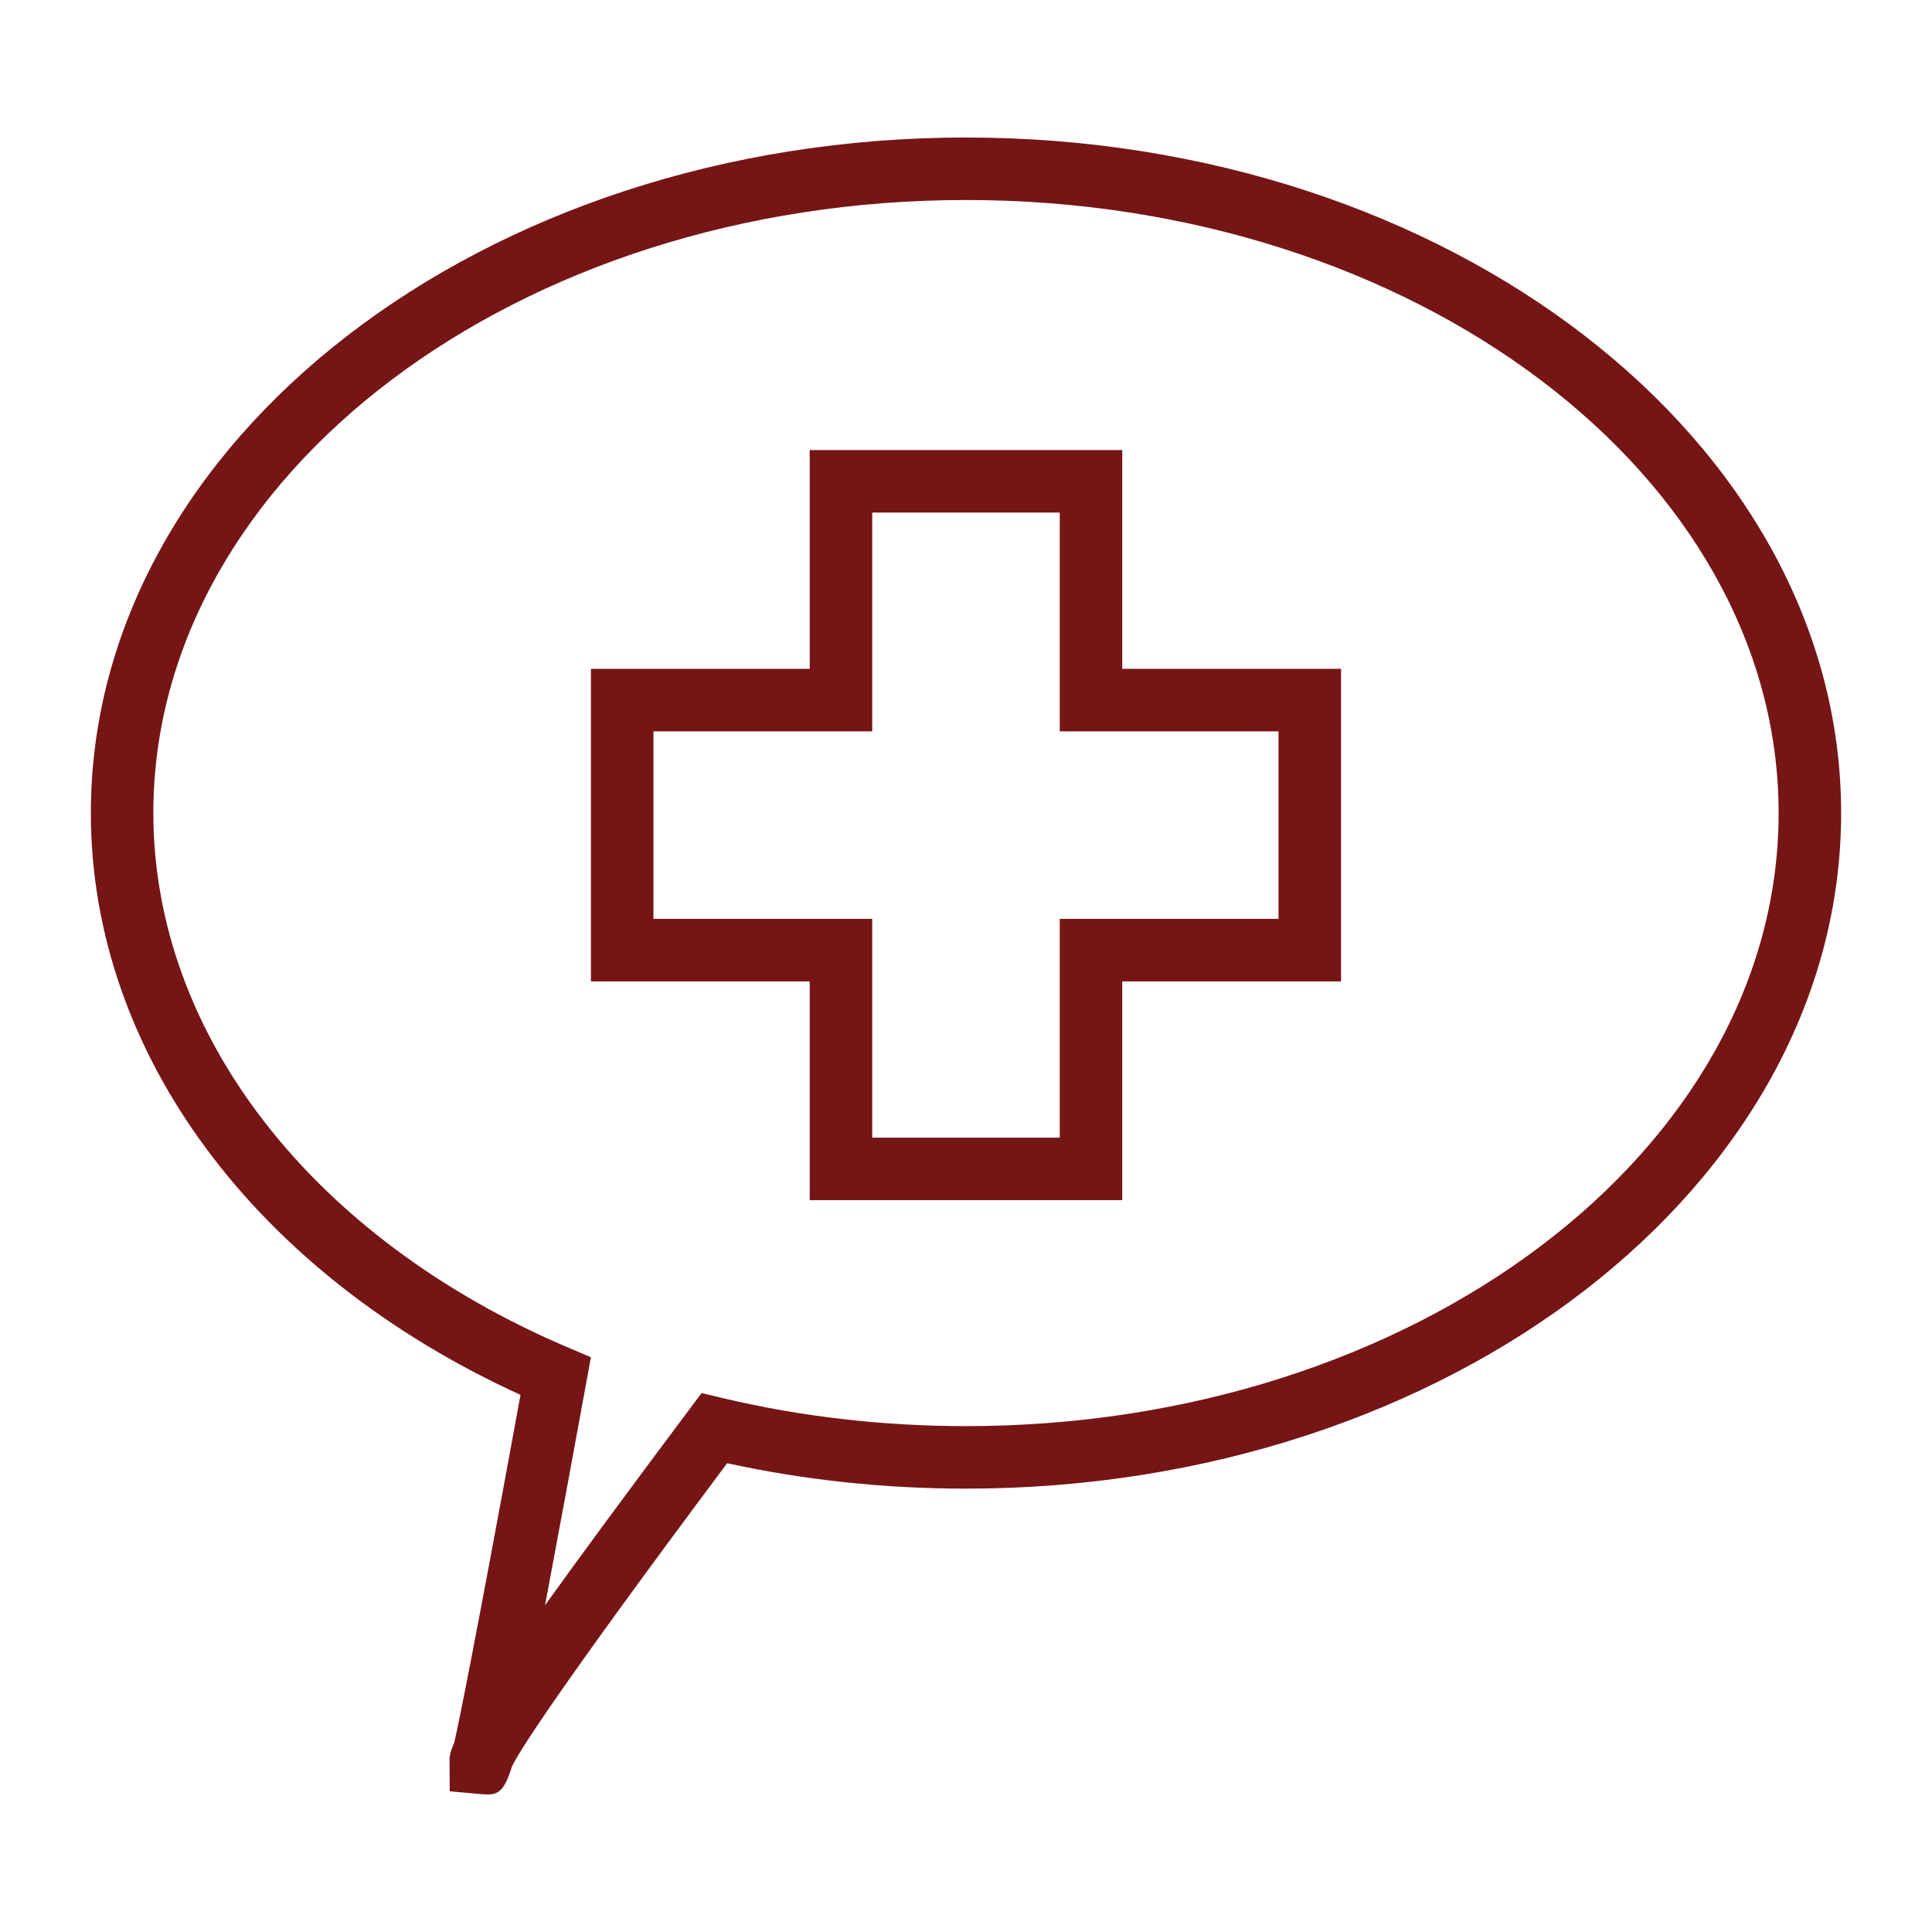
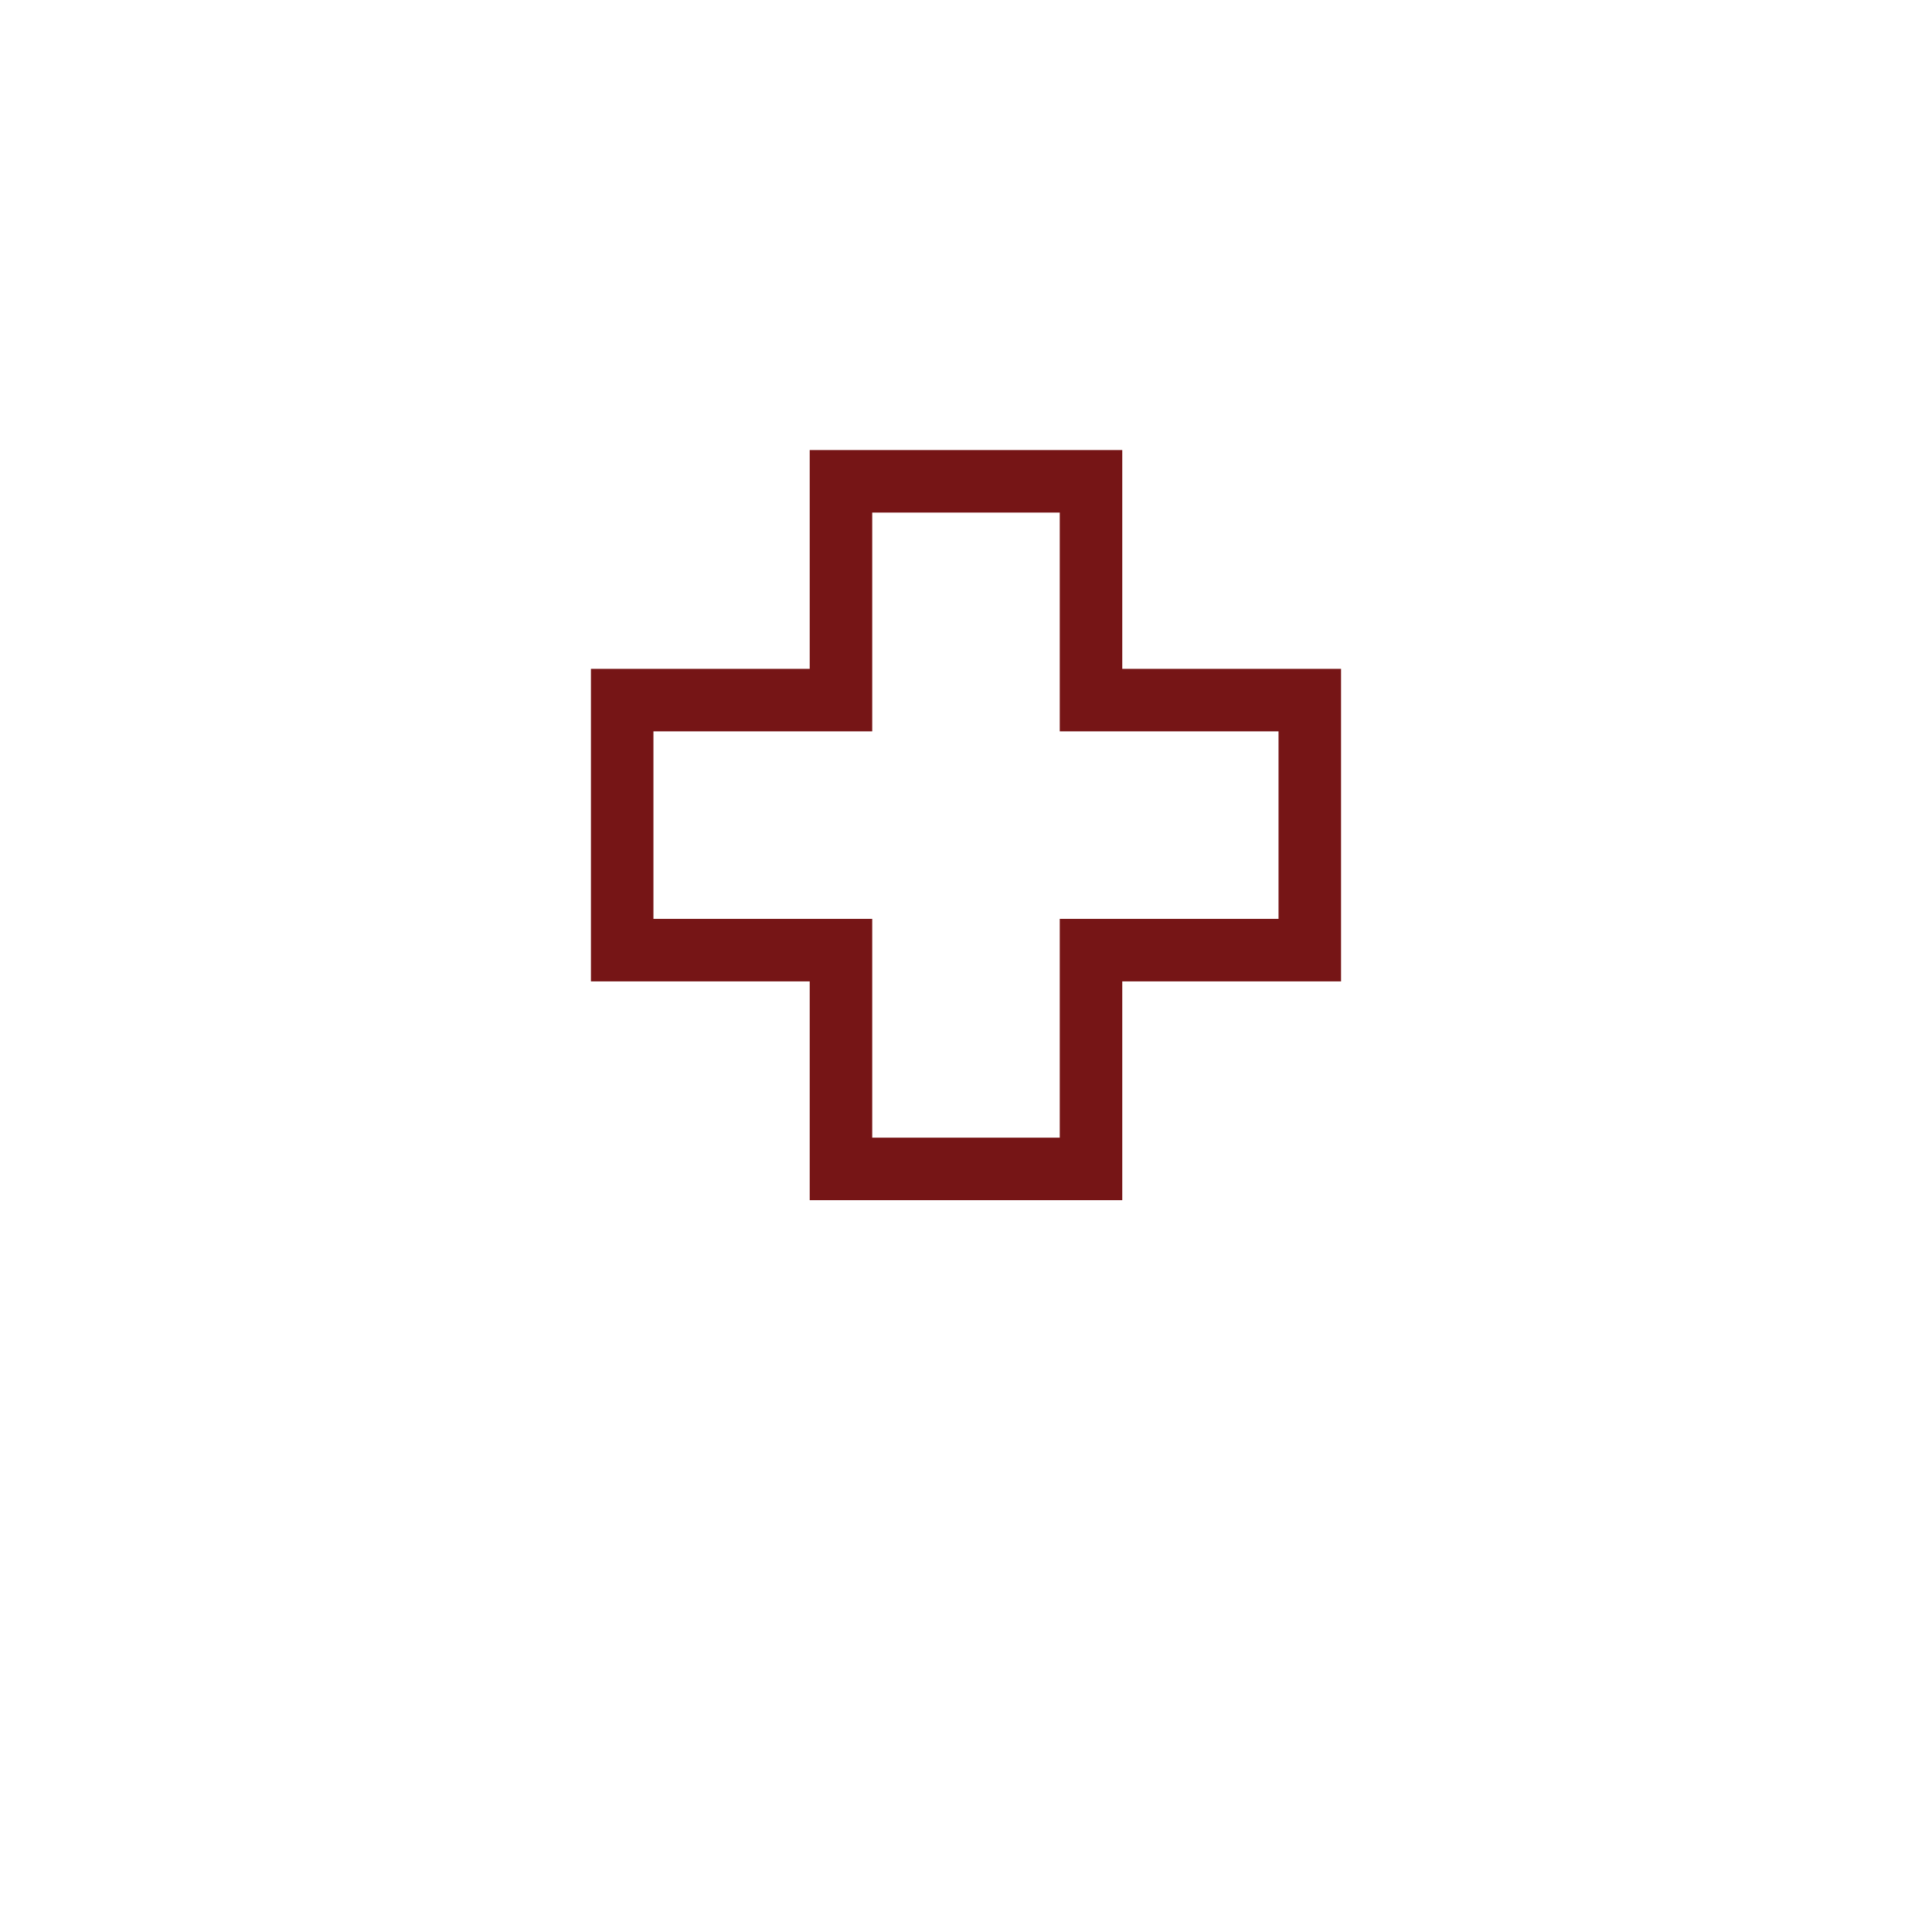
<svg xmlns="http://www.w3.org/2000/svg" width="1000" viewBox="0 0 750 750" height="1000" preserveAspectRatio="xMidYMid meet">
  <defs>
    <clipPath id="49d2a3b6e6">
      <path d="M 35.27 53 L 714.77 53 L 714.77 697 L 35.27 697 Z M 35.27 53 " clip-rule="nonzero" />
    </clipPath>
  </defs>
  <g clip-path="url(#49d2a3b6e6)">
-     <path fill="#761516" d="M 374.996 53.379 C 187.668 53.379 35.27 171.023 35.27 315.637 C 35.27 408.602 98.918 494.414 202.059 541.488 C 184.27 638.625 178.312 667.816 176.336 676.539 C 174.508 680.52 174.508 682.168 174.508 683.801 L 174.59 695.379 L 185.629 696.387 C 186.992 696.504 188.199 696.609 189.281 696.609 C 193.543 696.609 195.945 694.93 198.711 685.805 C 201.012 680.945 213.762 659.715 282.277 568.02 C 312.301 574.57 343.453 577.887 374.996 577.887 C 562.324 577.887 714.723 460.242 714.723 315.637 C 714.723 171.023 562.324 53.379 374.996 53.379 Z M 374.996 553.621 C 342.602 553.621 310.676 549.926 280.105 542.637 L 272.355 540.789 L 267.578 547.164 C 243 580 224.902 604.598 211.594 623.129 C 216.871 595.152 222.84 562.746 227.645 536.43 L 229.387 526.879 L 220.461 523.086 C 121.195 480.844 59.531 401.355 59.531 315.637 C 59.531 184.414 201.047 77.645 374.996 77.645 C 548.941 77.645 690.457 184.414 690.457 315.637 C 690.457 446.859 548.941 553.621 374.996 553.621 Z M 374.996 553.621 " fill-opacity="1" fill-rule="nonzero" />
-   </g>
+     </g>
  <path fill="#761516" d="M 435.66 174.711 L 314.328 174.711 L 314.328 259.641 L 229.398 259.641 L 229.398 380.973 L 314.328 380.973 L 314.328 465.906 L 435.66 465.906 L 435.66 380.973 L 520.594 380.973 L 520.594 259.641 L 435.66 259.641 Z M 496.324 283.91 L 496.324 356.707 L 411.395 356.707 L 411.395 441.641 L 338.594 441.641 L 338.594 356.707 L 253.664 356.707 L 253.664 283.91 L 338.594 283.91 L 338.594 198.977 L 411.395 198.977 L 411.395 283.91 Z M 496.324 283.91 " fill-opacity="1" fill-rule="nonzero" />
</svg>